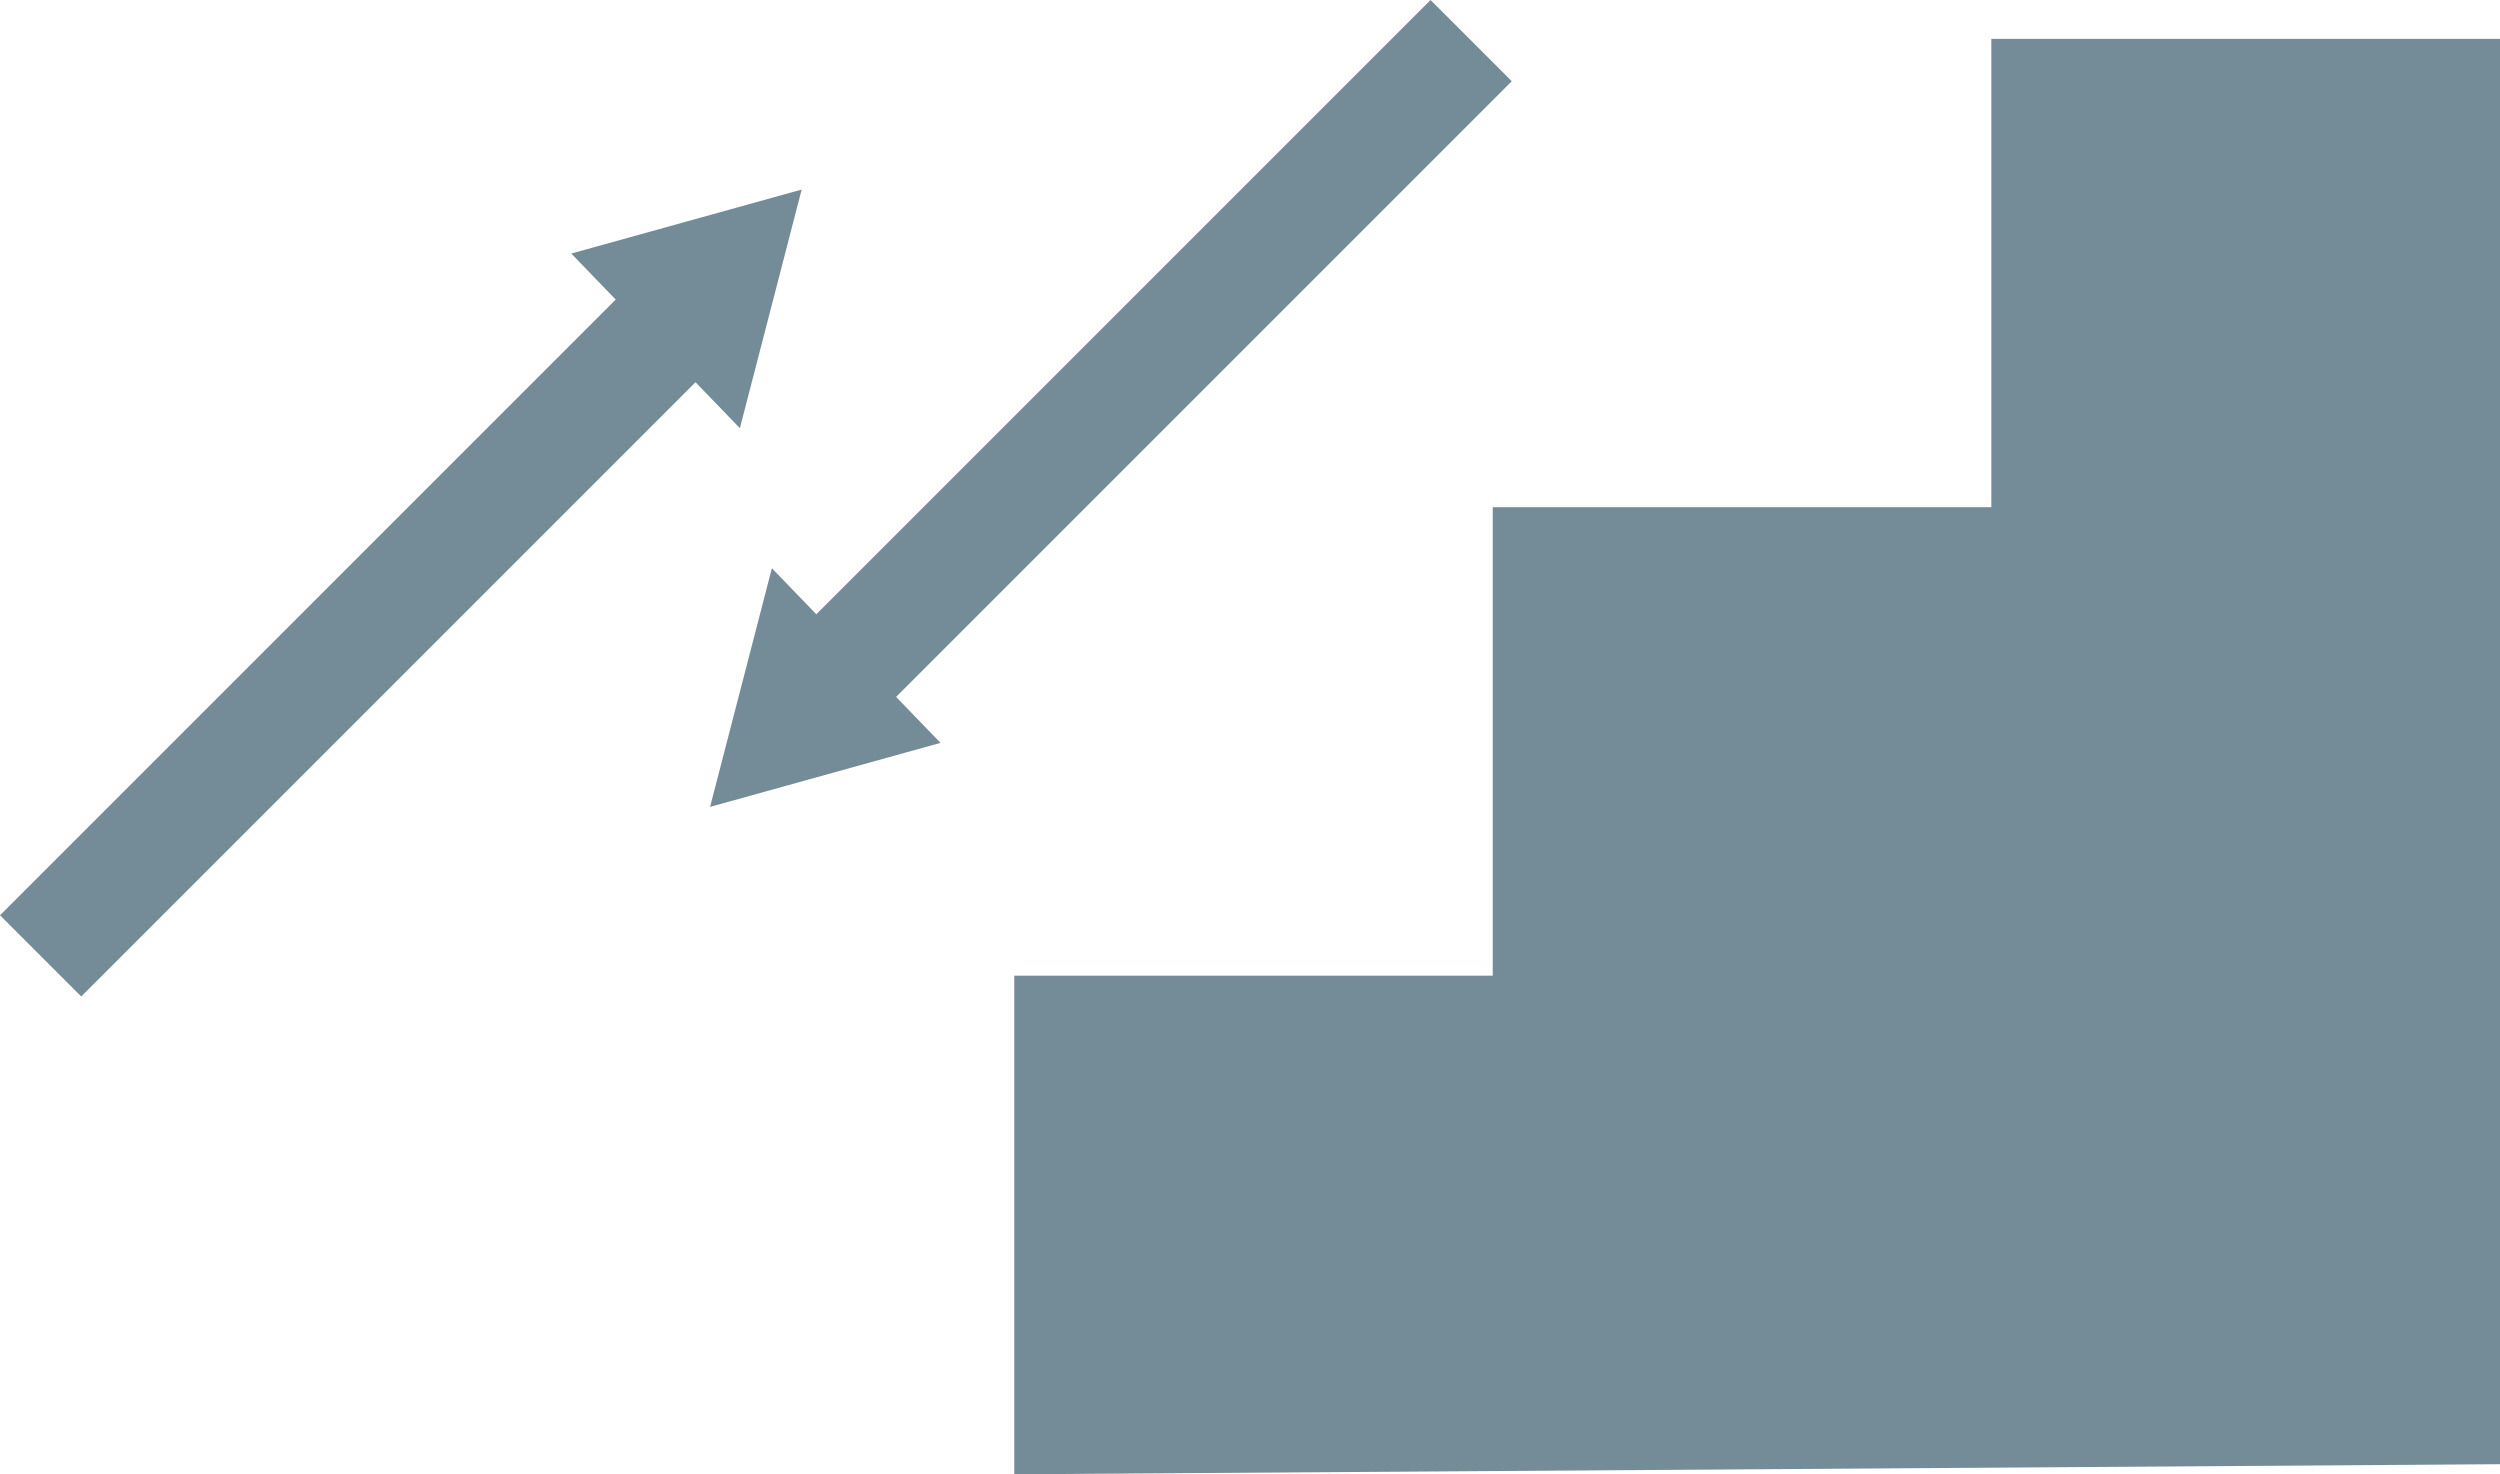
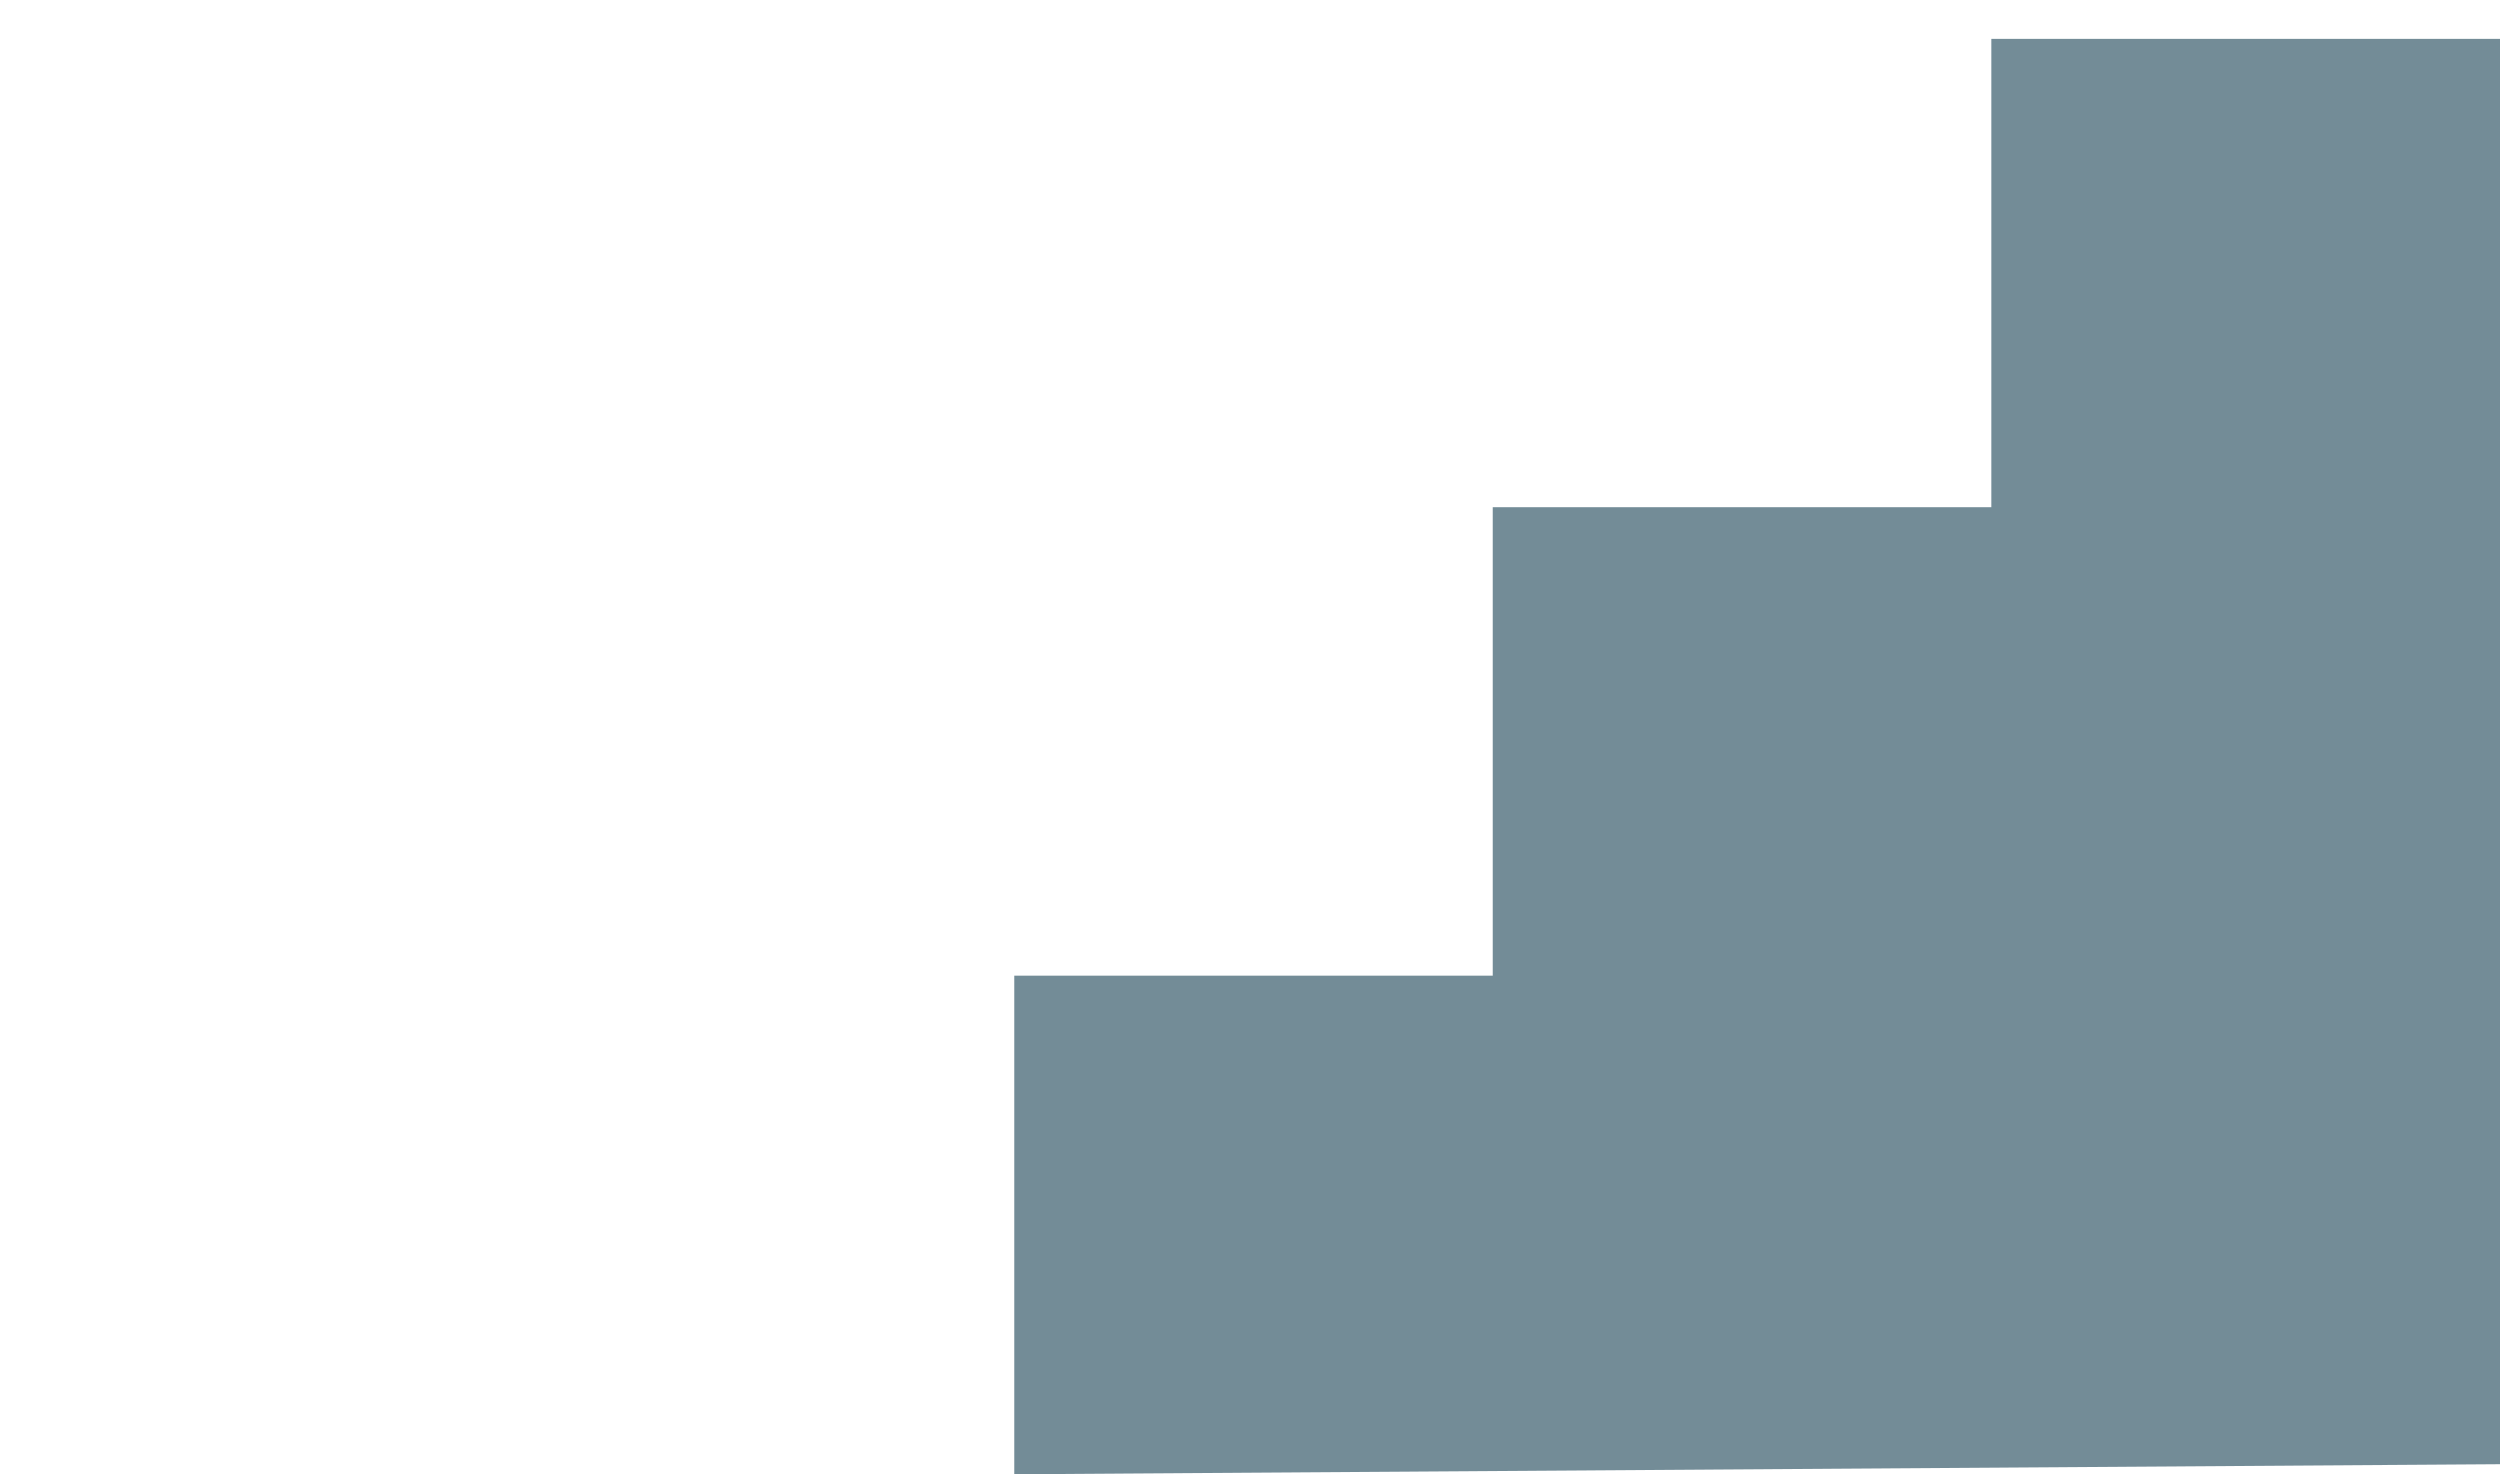
<svg xmlns="http://www.w3.org/2000/svg" width="87.085" height="51.355" viewBox="0 0 87.085 51.355">
  <g id="Gruppe_656" data-name="Gruppe 656" transform="translate(-621.669 -2898.645)">
    <path id="Pfad_1279" data-name="Pfad 1279" d="M-2464.27,45.388V28.02h16.667V11.7h17.368V-4.612h17.719V45.037Z" transform="translate(3121.27 2904.612)" fill="#738c97" />
    <g id="Gruppe_655" data-name="Gruppe 655" transform="translate(2537.682 2799.255)">
      <g id="Gruppe_653" data-name="Gruppe 653" transform="translate(-1914.598 105.993)">
        <path id="Pfad_1298" data-name="Pfad 1298" d="M21.905,0,0,21.905" transform="translate(0 4.788)" fill="#738c97" />
-         <path id="Pfad_1298_-_Kontur" data-name="Pfad 1298 - Kontur" d="M1.414,23.32l-2.828-2.828L20.491-1.414,23.32,1.414Z" transform="translate(0 4.788)" fill="#738c97" />
-         <path id="Polygon_10" data-name="Polygon 10" d="M-1863.637,112.856l-2.153,8.312-5.873-6.083Z" transform="translate(1890.148 -112.856)" fill="#738c97" />
      </g>
      <g id="Gruppe_654" data-name="Gruppe 654" transform="translate(-1891.278 100.804)">
-         <path id="Linie_36" data-name="Linie 36" d="M1.414,23.32l-2.828-2.828L20.491-1.414,23.32,1.414Z" transform="translate(4.606)" fill="#738c97" />
-         <path id="Polygon_10-2" data-name="Polygon 10" d="M-1860.433,151.808l2.153-8.312,5.873,6.082Z" transform="translate(1860.433 -125.115)" fill="#738c97" />
+         <path id="Polygon_10-2" data-name="Polygon 10" d="M-1860.433,151.808Z" transform="translate(1860.433 -125.115)" fill="#738c97" />
      </g>
    </g>
  </g>
</svg>